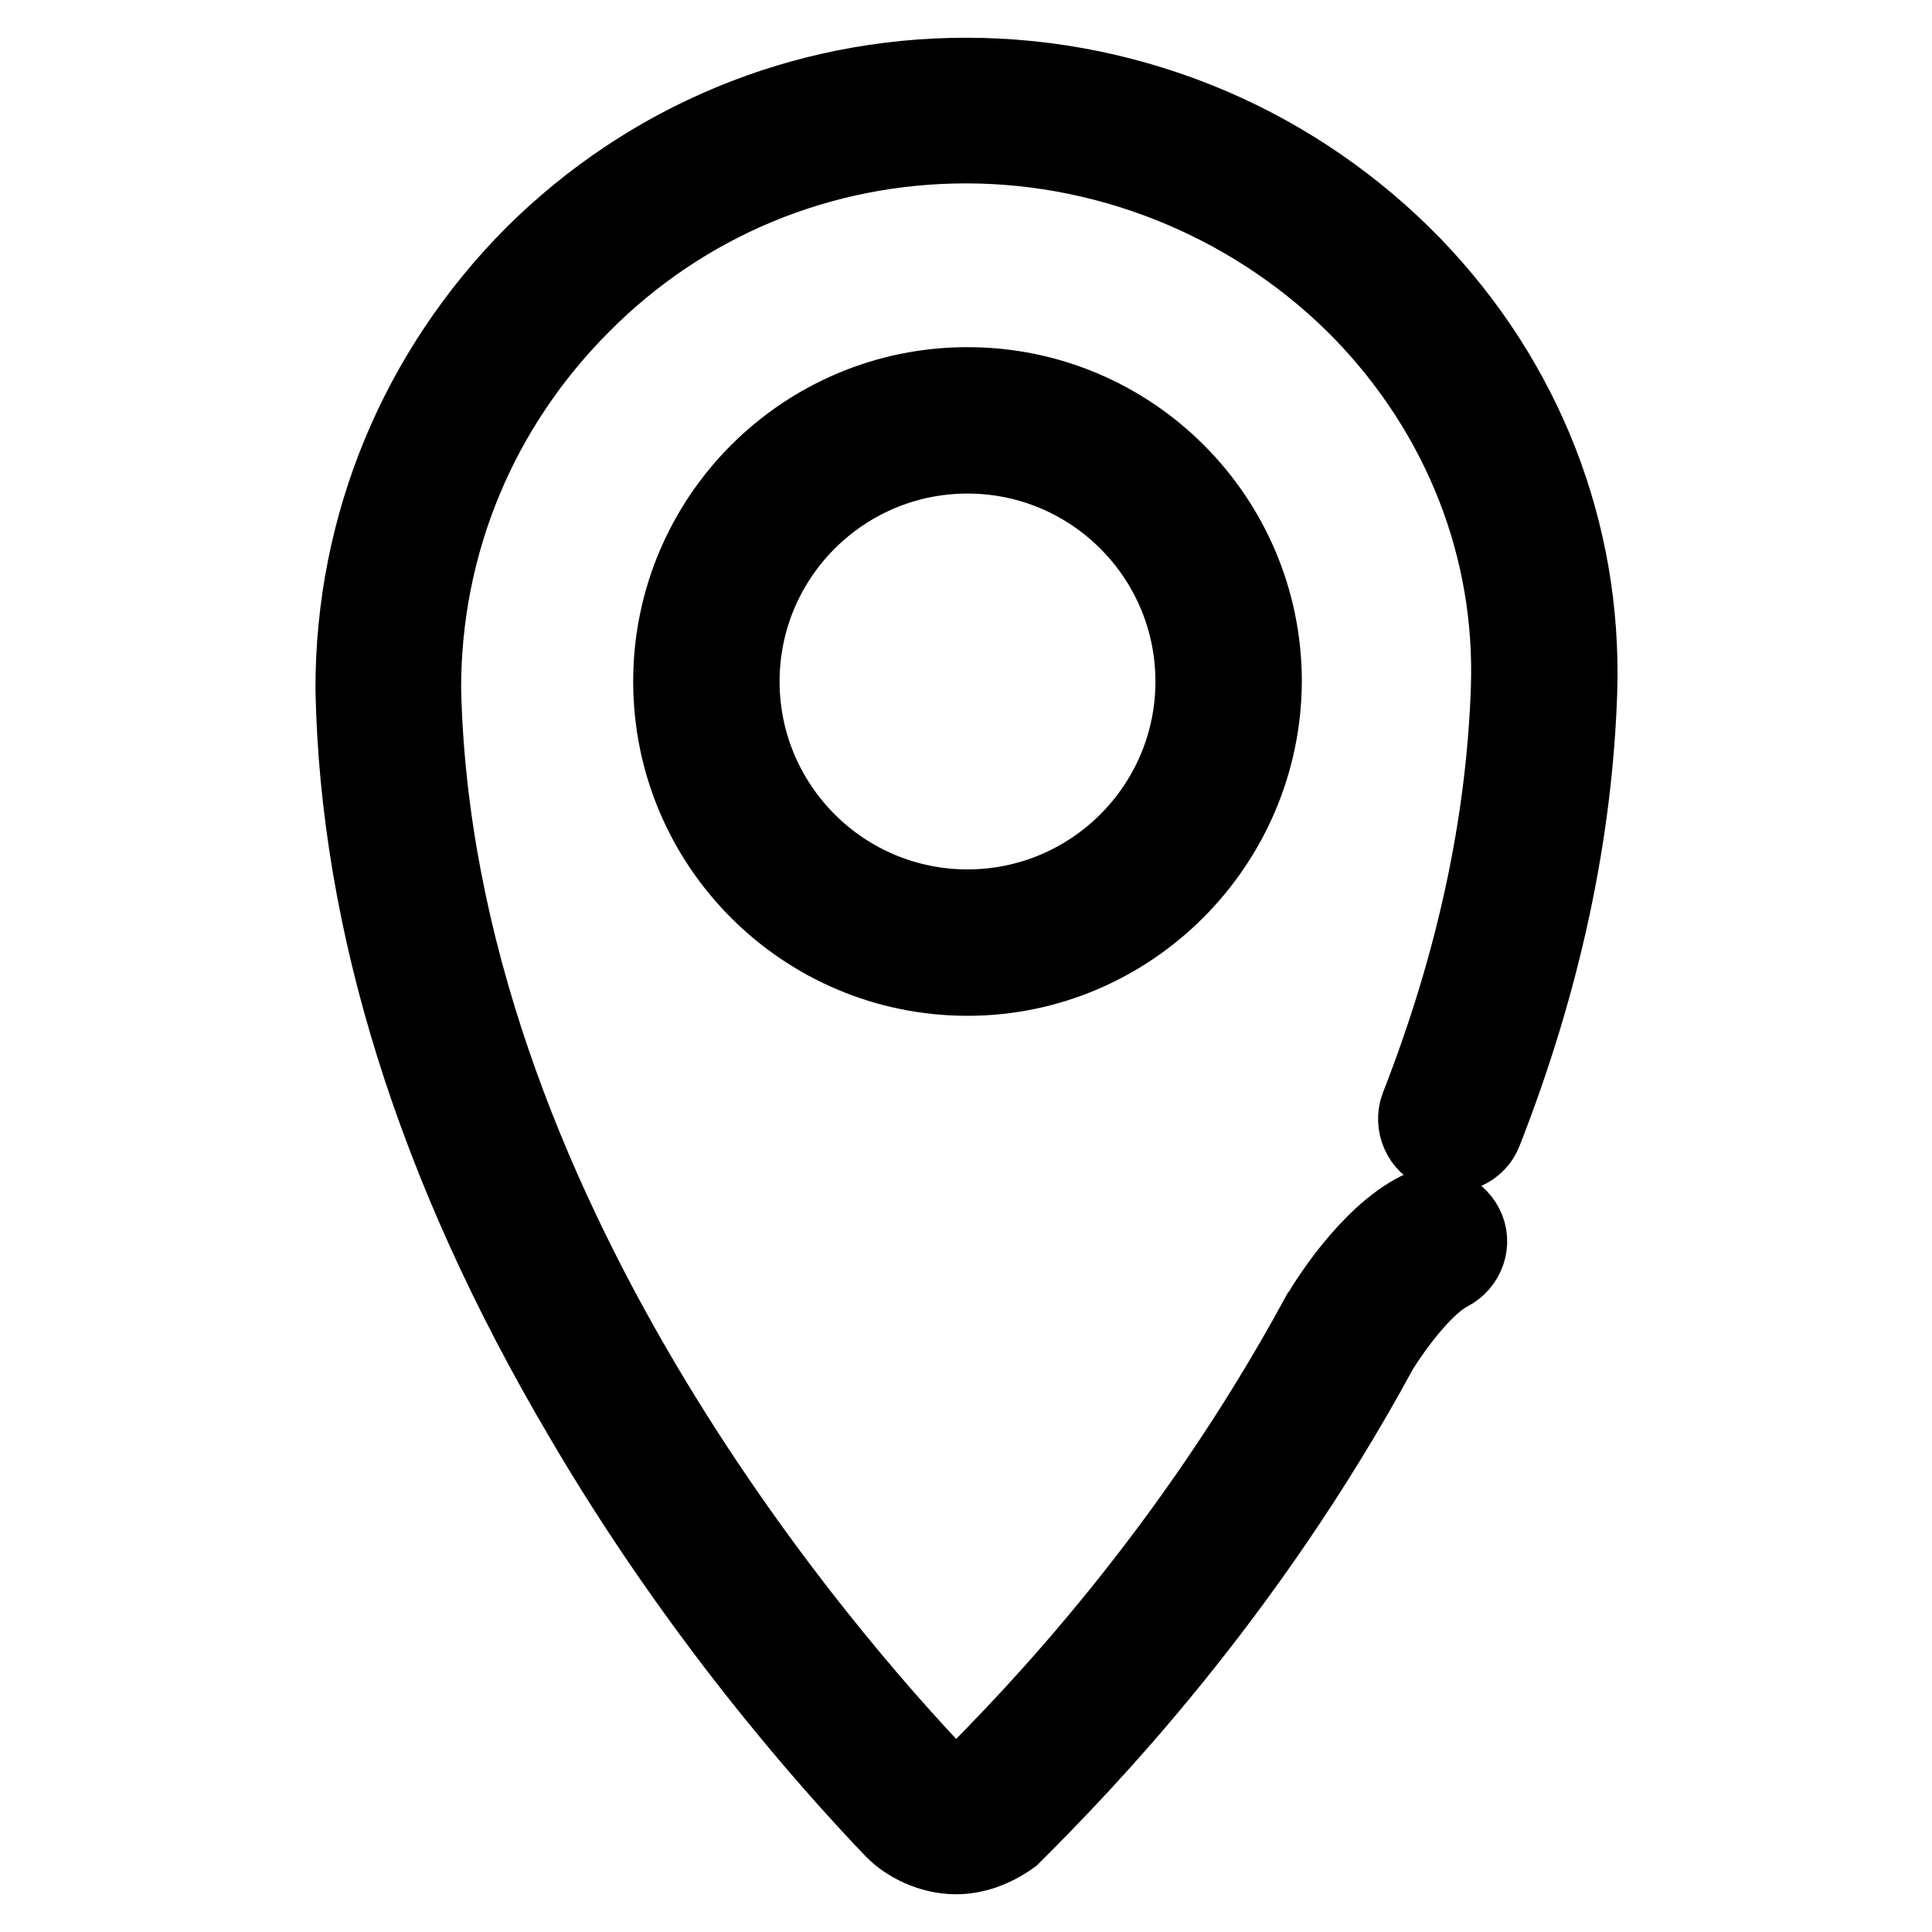
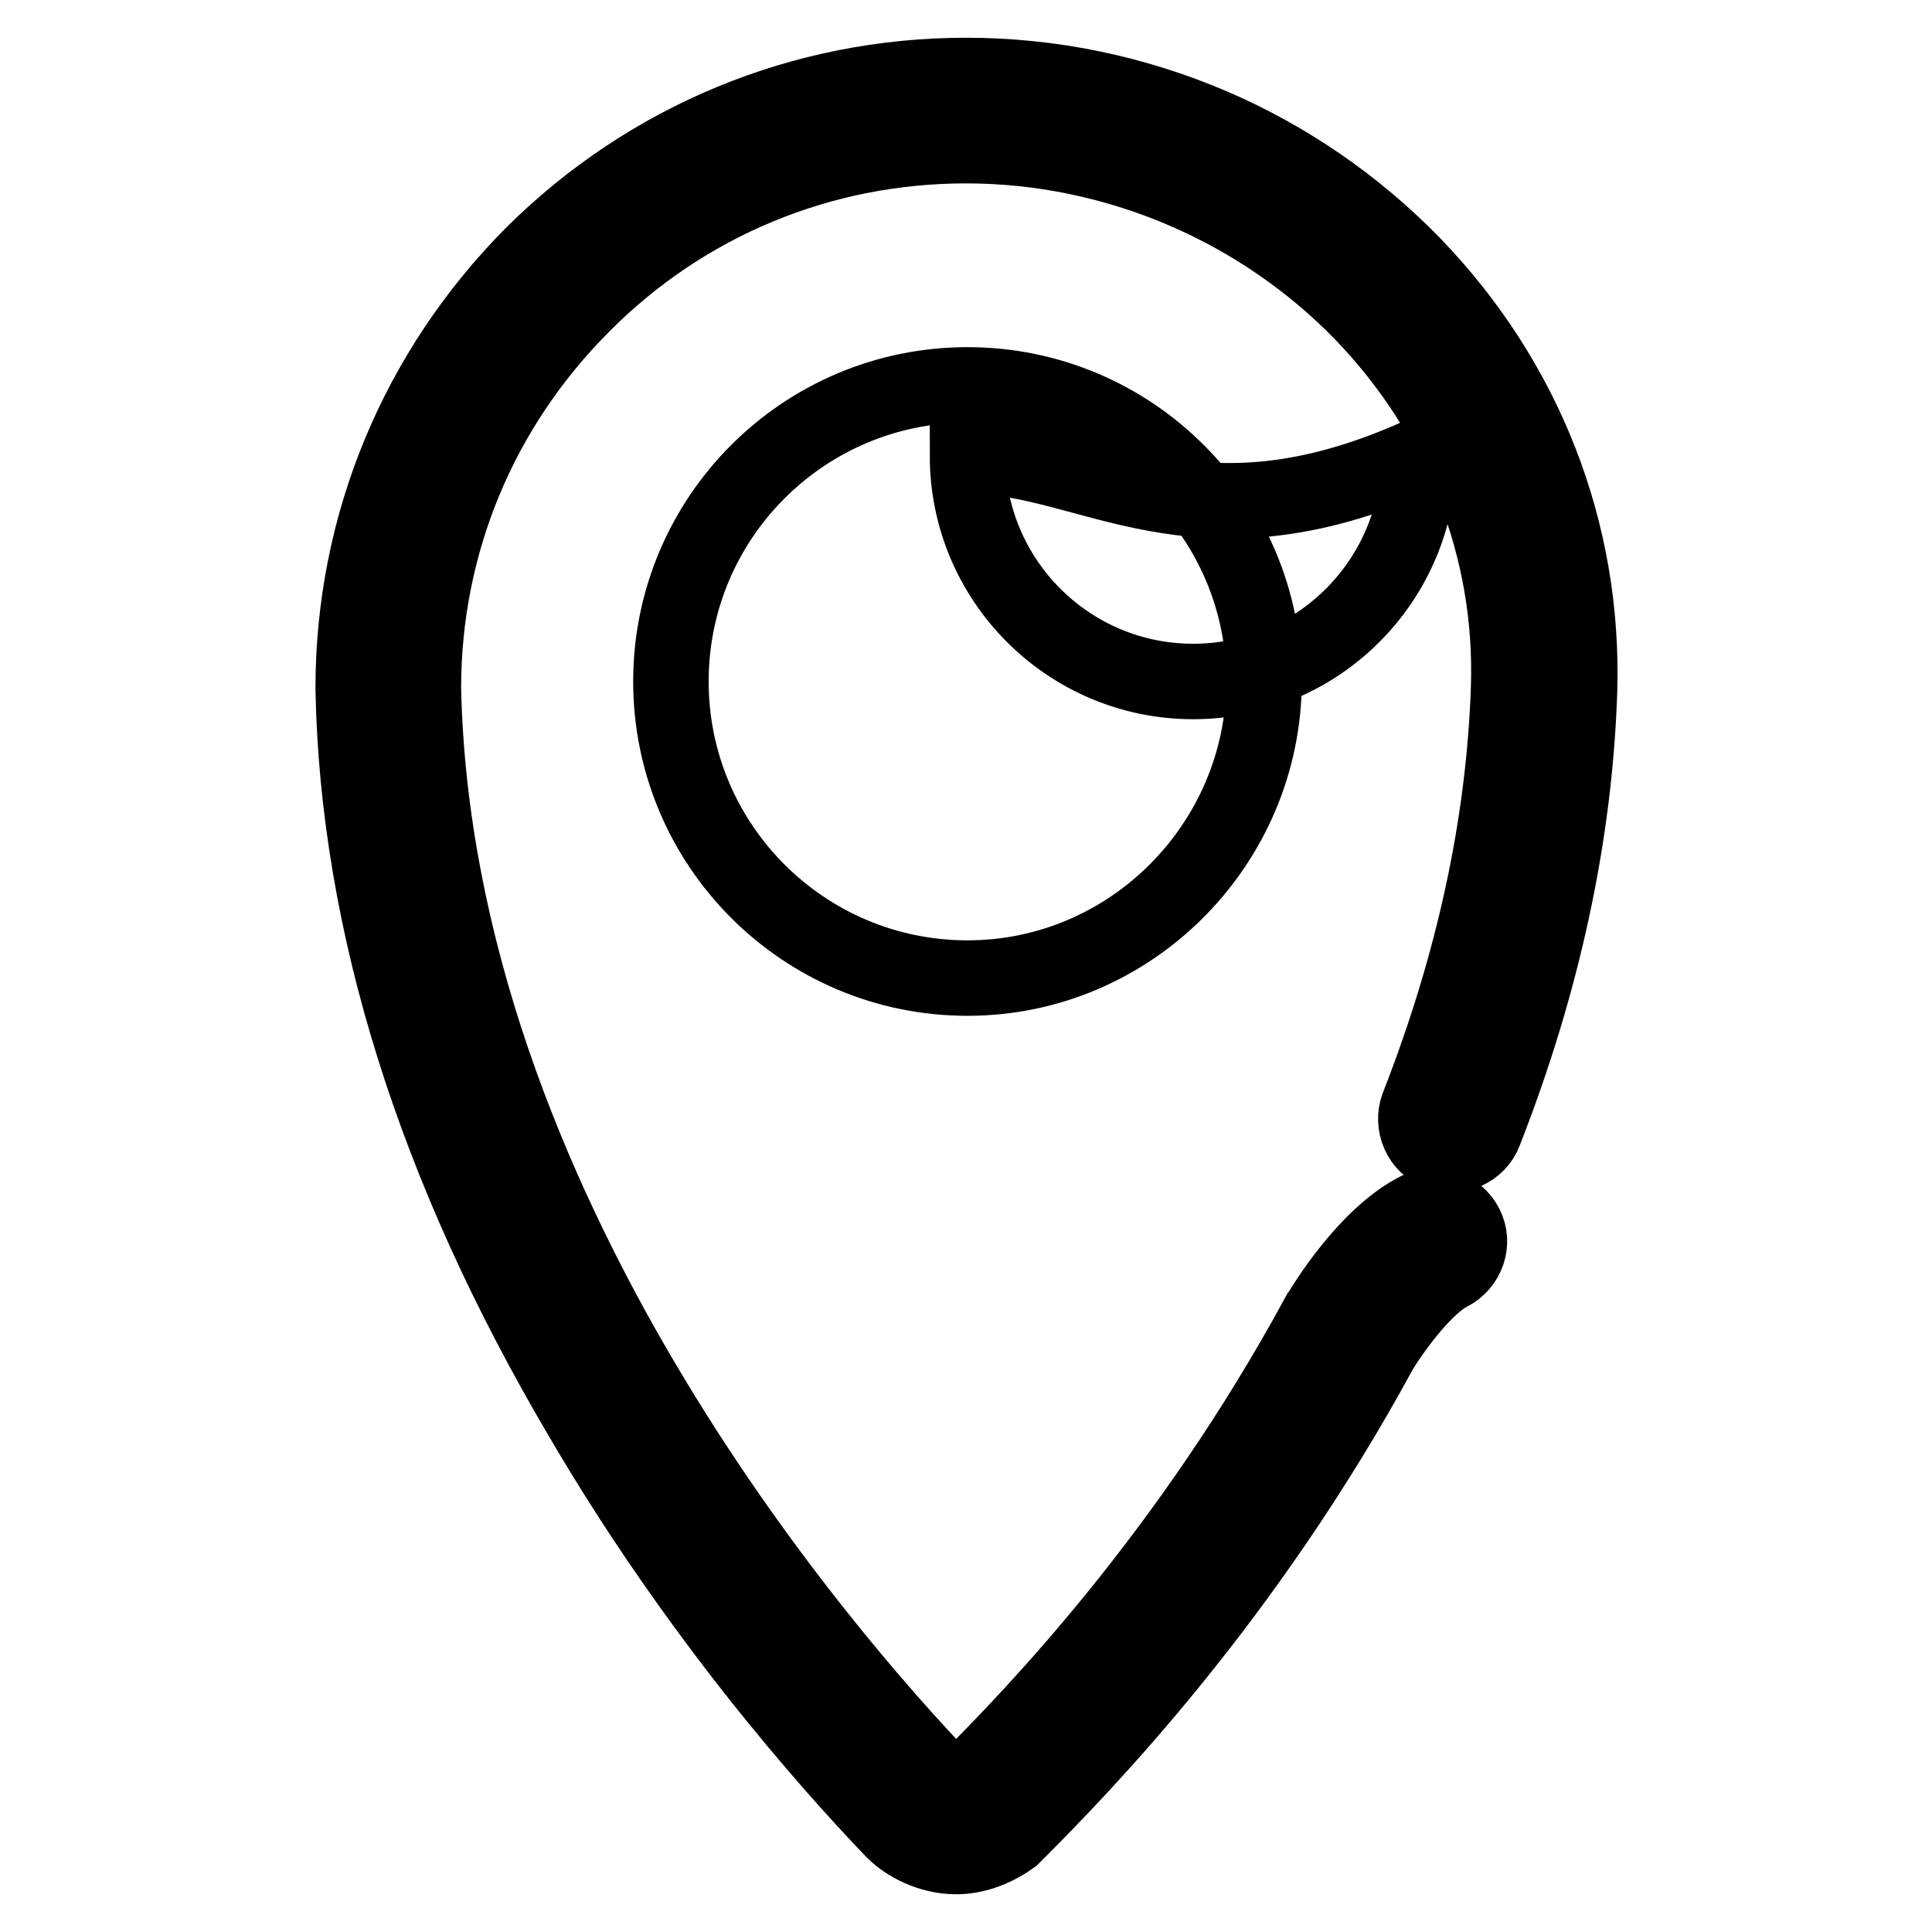
<svg xmlns="http://www.w3.org/2000/svg" version="1.1" x="0px" y="0px" viewBox="0 0 256 256" enable-background="new 0 0 256 256" xml:space="preserve">
  <g>
-     <path stroke-width="10" fill-opacity="0" stroke="#000000" d="M126.7,246c-3.5,0-6.6-1.7-8.3-3.4l-0.1-0.1c-8.8-9.2-26-28.6-41.3-54.8c-19.4-32.9-29.6-65.3-30.2-96.4 l0-0.1c0-21.7,8.5-42.1,23.8-57.5C85.9,18.5,106.3,10,128,10c11.3,0,22.3,2.3,32.6,6.7c10,4.3,19,10.5,26.6,18.3 c14.9,15.4,22.7,35.4,22.1,56.4c-0.6,19-4.8,38.7-12.6,58.6c-0.9,2.4-3.7,3.6-6.1,2.7c-2.4-0.9-3.6-3.7-2.7-6.1 c7.4-18.9,11.4-37.5,12-55.5c0.6-18.4-6.3-36-19.4-49.6c-13.7-14.1-32.8-22.2-52.5-22.2c-19.2,0-37.3,7.5-50.8,21.1 C63.6,54,56.1,72,56.1,91.2c1.5,68.9,53,128.1,68.9,144.7c1.4,1.2,2.5,0.6,3.1,0.2c8.9-8.9,29.4-30.1,46.6-61.8l0.1-0.1 c0.6-1.1,6.3-10.5,13.1-13.9c2.3-1.2,5.1-0.2,6.3,2.1c1.2,2.3,0.2,5.1-2.1,6.3c-3.2,1.6-7.3,7.1-9.2,10.2 c-17.9,33-39.4,55.1-48.4,64.1l-0.2,0.2l-0.2,0.2C131.6,245.2,129,246,126.7,246z M128.2,129.6c-21.7,0-39.3-17.6-39.3-39.3 c0-21.7,17.6-39.3,39.3-39.3c21.7,0,39.3,17.6,39.3,39.3C167.4,111.9,149.8,129.6,128.2,129.6z M128.2,60.4 c-16.5,0-29.9,13.4-29.9,29.9c0,16.5,13.4,29.9,29.9,29.9c16.5,0,29.9-13.4,29.9-29.9C158.1,73.8,144.7,60.4,128.2,60.4z" />
+     <path stroke-width="10" fill-opacity="0" stroke="#000000" d="M126.7,246c-3.5,0-6.6-1.7-8.3-3.4l-0.1-0.1c-8.8-9.2-26-28.6-41.3-54.8c-19.4-32.9-29.6-65.3-30.2-96.4 l0-0.1c0-21.7,8.5-42.1,23.8-57.5C85.9,18.5,106.3,10,128,10c11.3,0,22.3,2.3,32.6,6.7c10,4.3,19,10.5,26.6,18.3 c14.9,15.4,22.7,35.4,22.1,56.4c-0.6,19-4.8,38.7-12.6,58.6c-0.9,2.4-3.7,3.6-6.1,2.7c-2.4-0.9-3.6-3.7-2.7-6.1 c7.4-18.9,11.4-37.5,12-55.5c0.6-18.4-6.3-36-19.4-49.6c-13.7-14.1-32.8-22.2-52.5-22.2c-19.2,0-37.3,7.5-50.8,21.1 C63.6,54,56.1,72,56.1,91.2c1.5,68.9,53,128.1,68.9,144.7c1.4,1.2,2.5,0.6,3.1,0.2c8.9-8.9,29.4-30.1,46.6-61.8l0.1-0.1 c0.6-1.1,6.3-10.5,13.1-13.9c2.3-1.2,5.1-0.2,6.3,2.1c1.2,2.3,0.2,5.1-2.1,6.3c-3.2,1.6-7.3,7.1-9.2,10.2 c-17.9,33-39.4,55.1-48.4,64.1l-0.2,0.2l-0.2,0.2C131.6,245.2,129,246,126.7,246z M128.2,129.6c-21.7,0-39.3-17.6-39.3-39.3 c0-21.7,17.6-39.3,39.3-39.3c21.7,0,39.3,17.6,39.3,39.3C167.4,111.9,149.8,129.6,128.2,129.6z M128.2,60.4 c0,16.5,13.4,29.9,29.9,29.9c16.5,0,29.9-13.4,29.9-29.9C158.1,73.8,144.7,60.4,128.2,60.4z" />
  </g>
</svg>